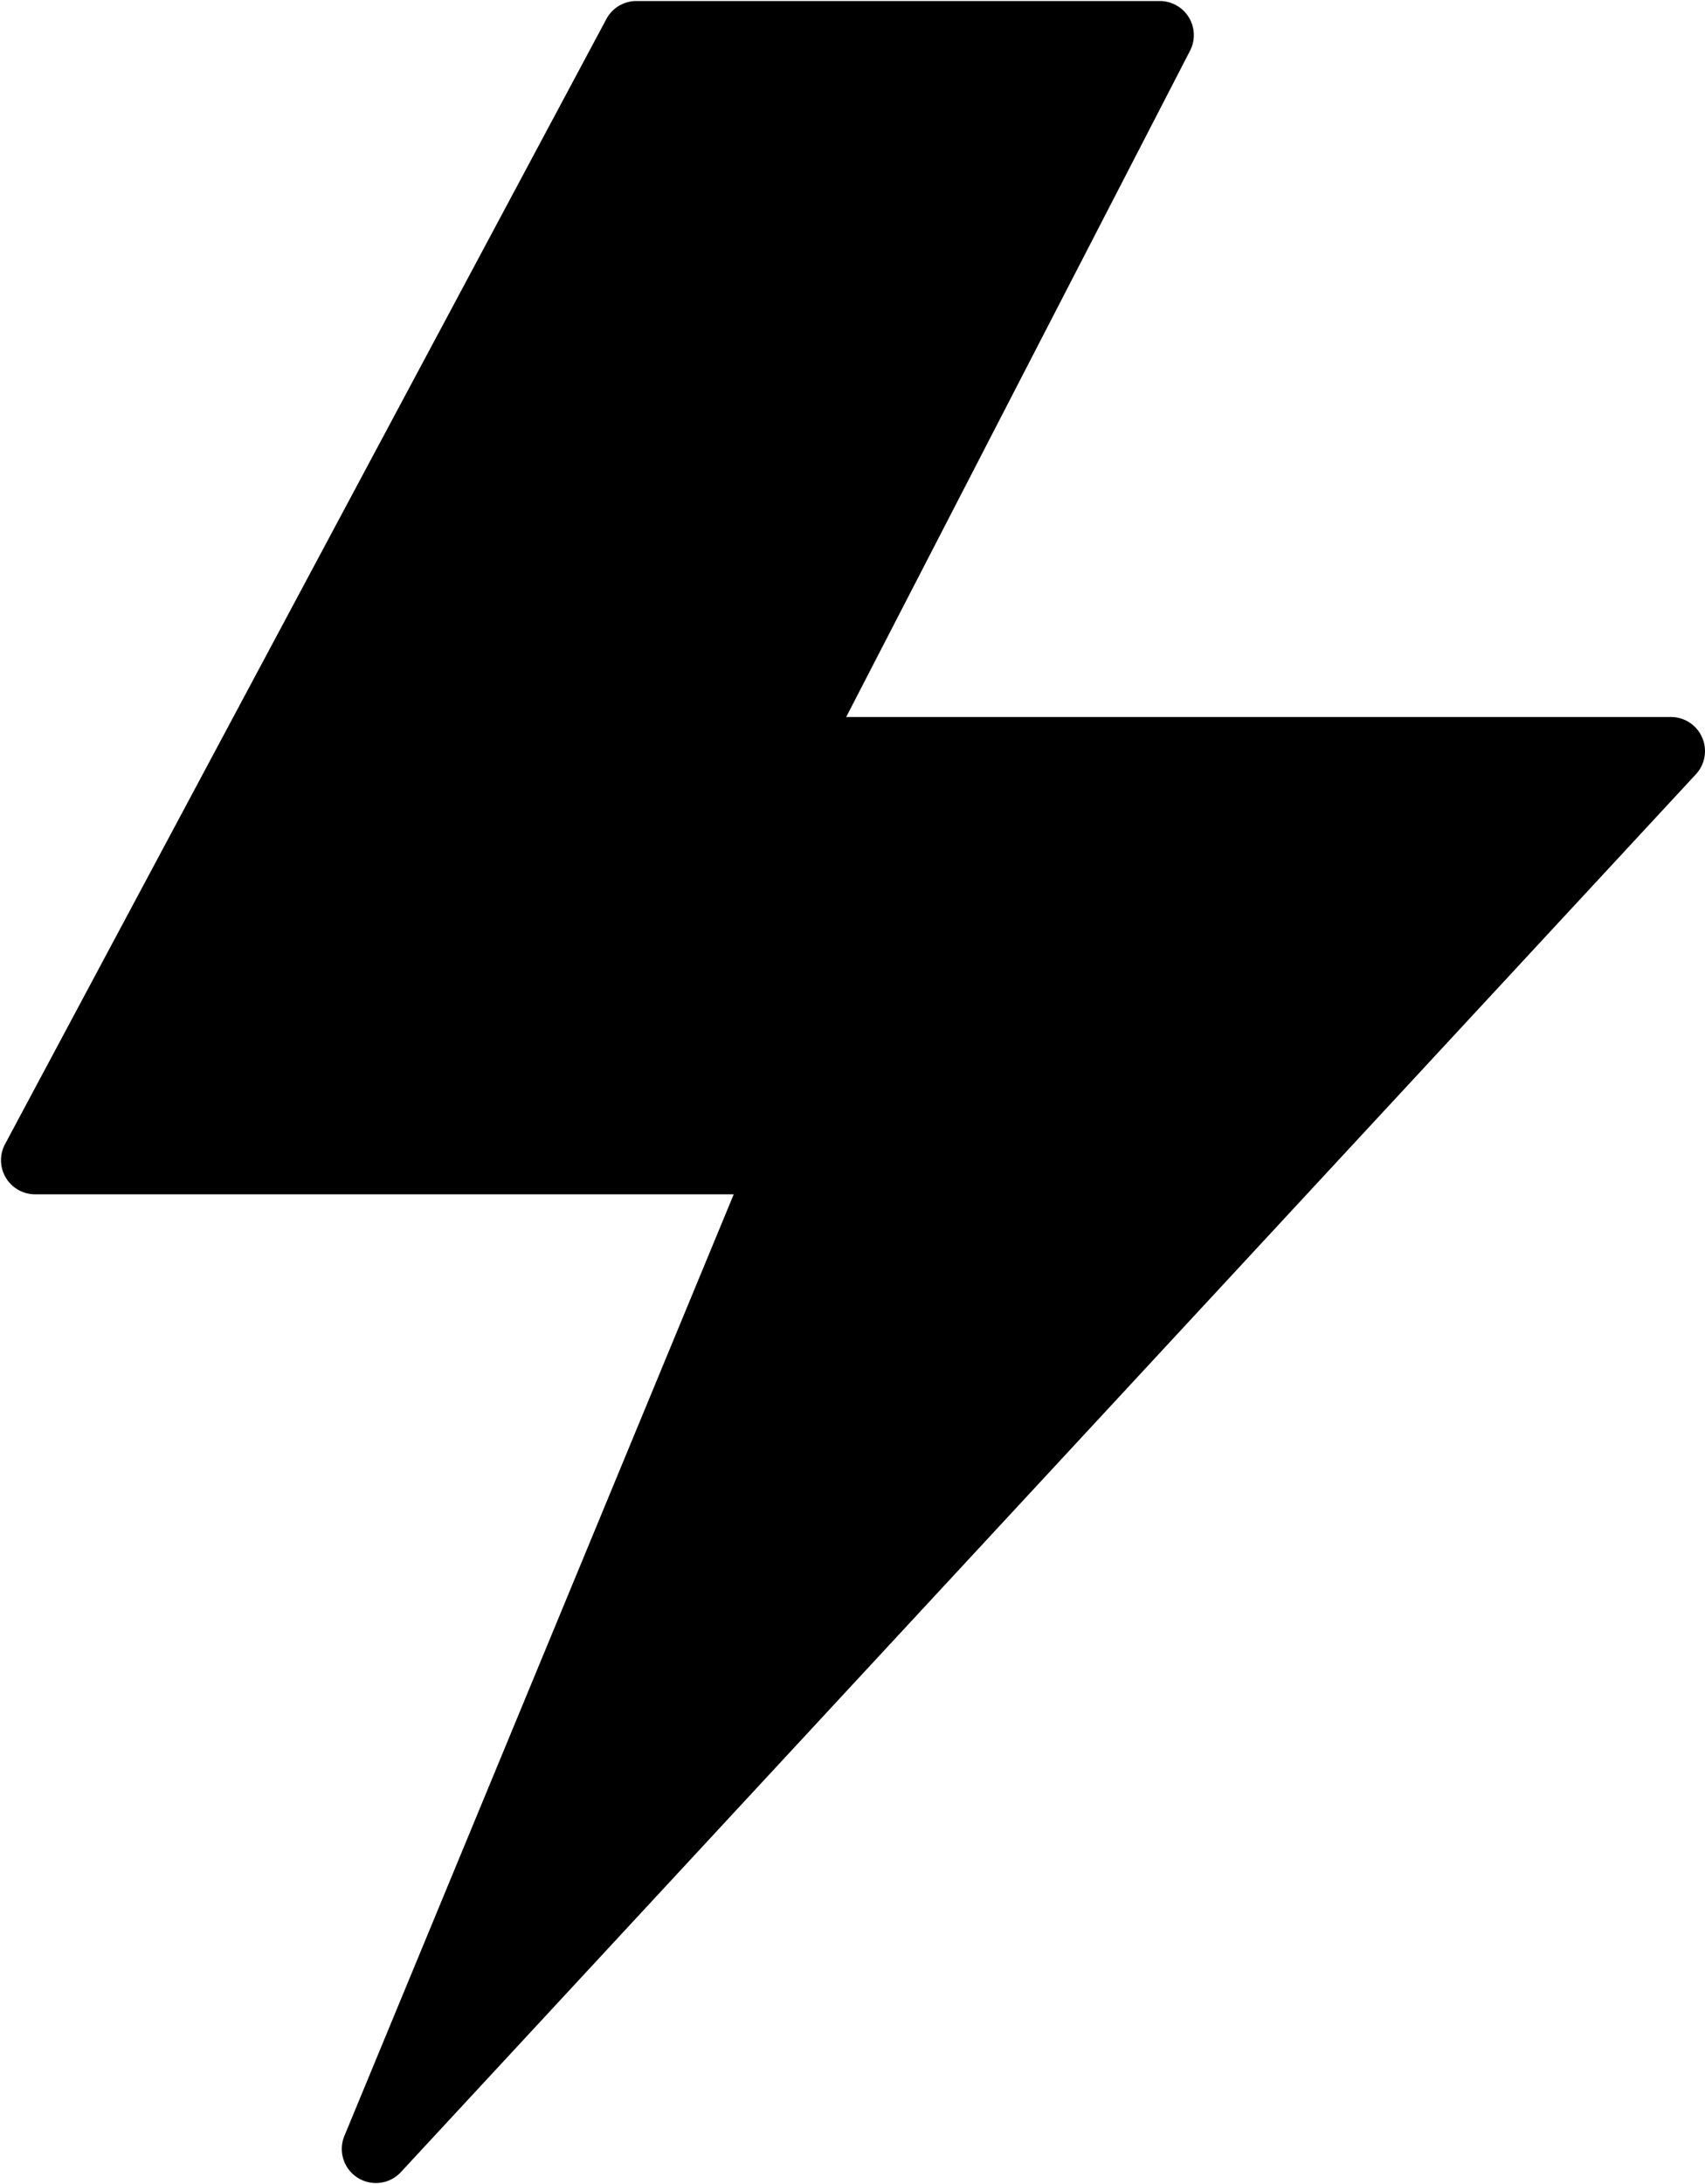
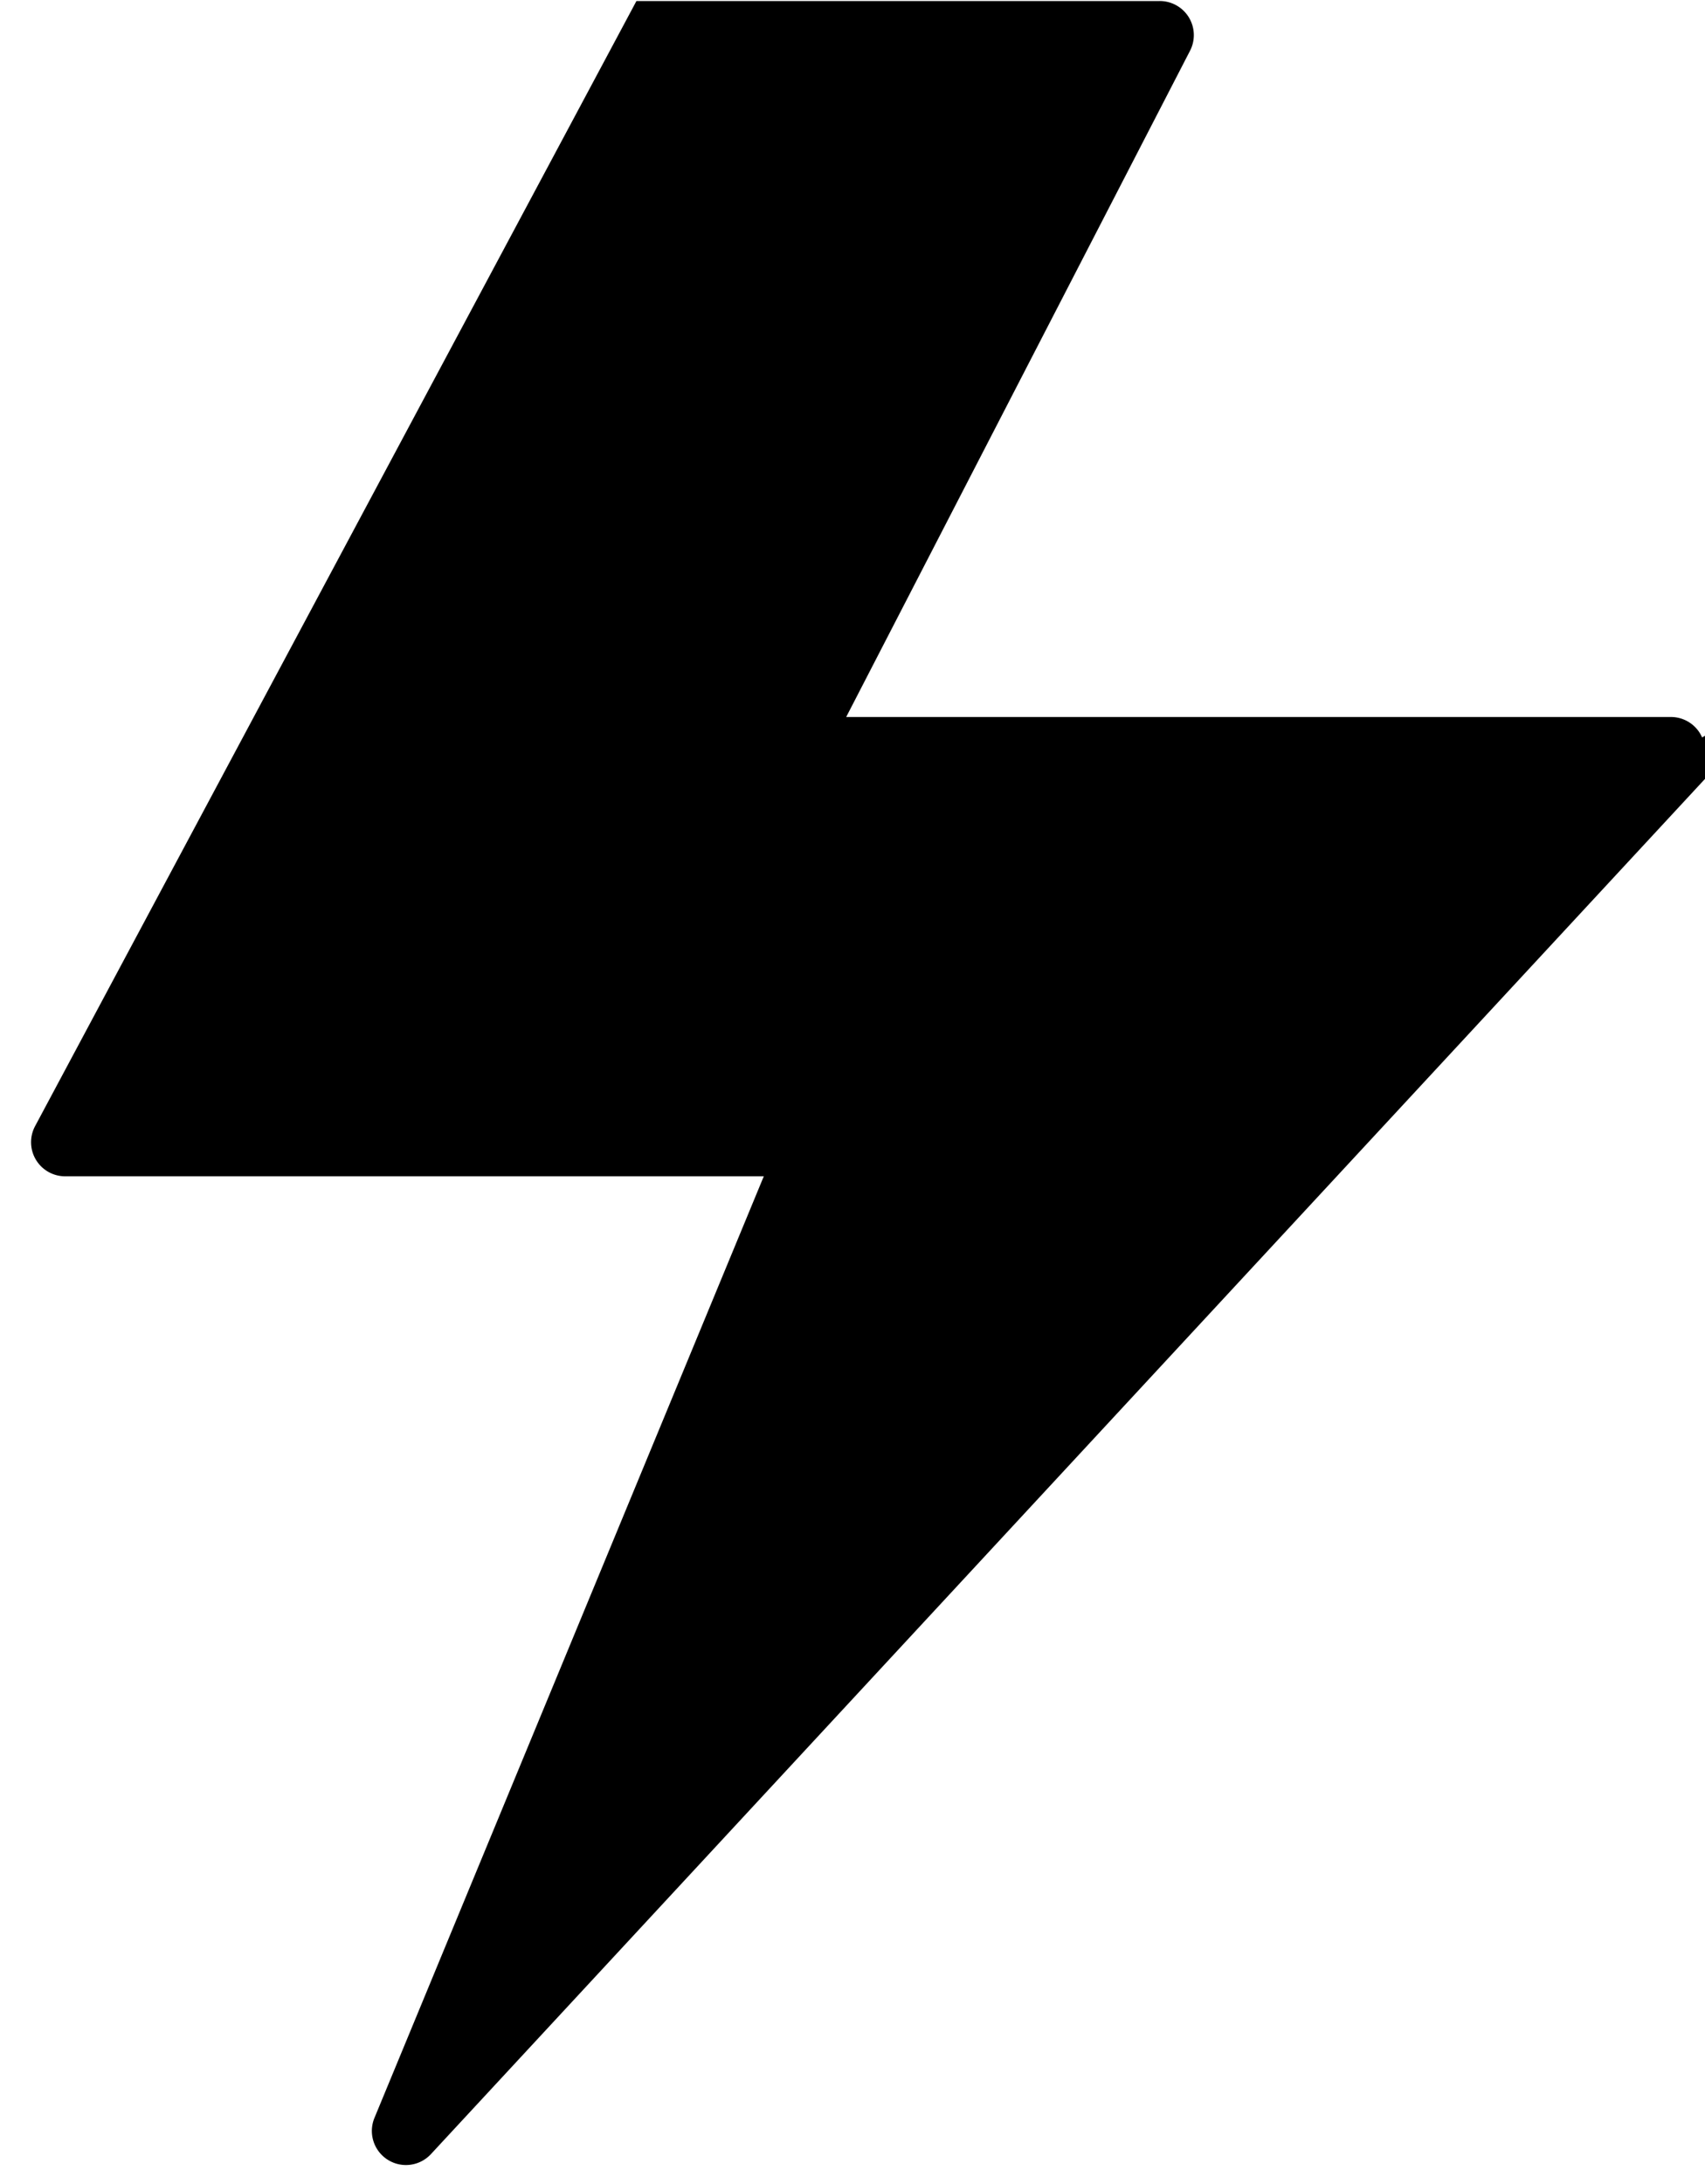
<svg xmlns="http://www.w3.org/2000/svg" viewBox="6.97 -0.03 50.03 64.05">
  <g id="Thunder">
-     <path d="m56.916 21.6a1 1 0 0 0 -.916-.6h-24.2l10.089-19.541a1 1 0 0 0 -.889-1.459h-15.355a1 1 0 0 0 -.882.528l-17.645 33a1 1 0 0 0 .882 1.472h20.5l-11.424 27.617a1 1 0 0 0 1.657 1.063l38-41a1 1 0 0 0 .183-1.08z" />
+     <path d="m56.916 21.6a1 1 0 0 0 -.916-.6h-24.2l10.089-19.541a1 1 0 0 0 -.889-1.459h-15.355l-17.645 33a1 1 0 0 0 .882 1.472h20.5l-11.424 27.617a1 1 0 0 0 1.657 1.063l38-41a1 1 0 0 0 .183-1.08z" />
  </g>
</svg>